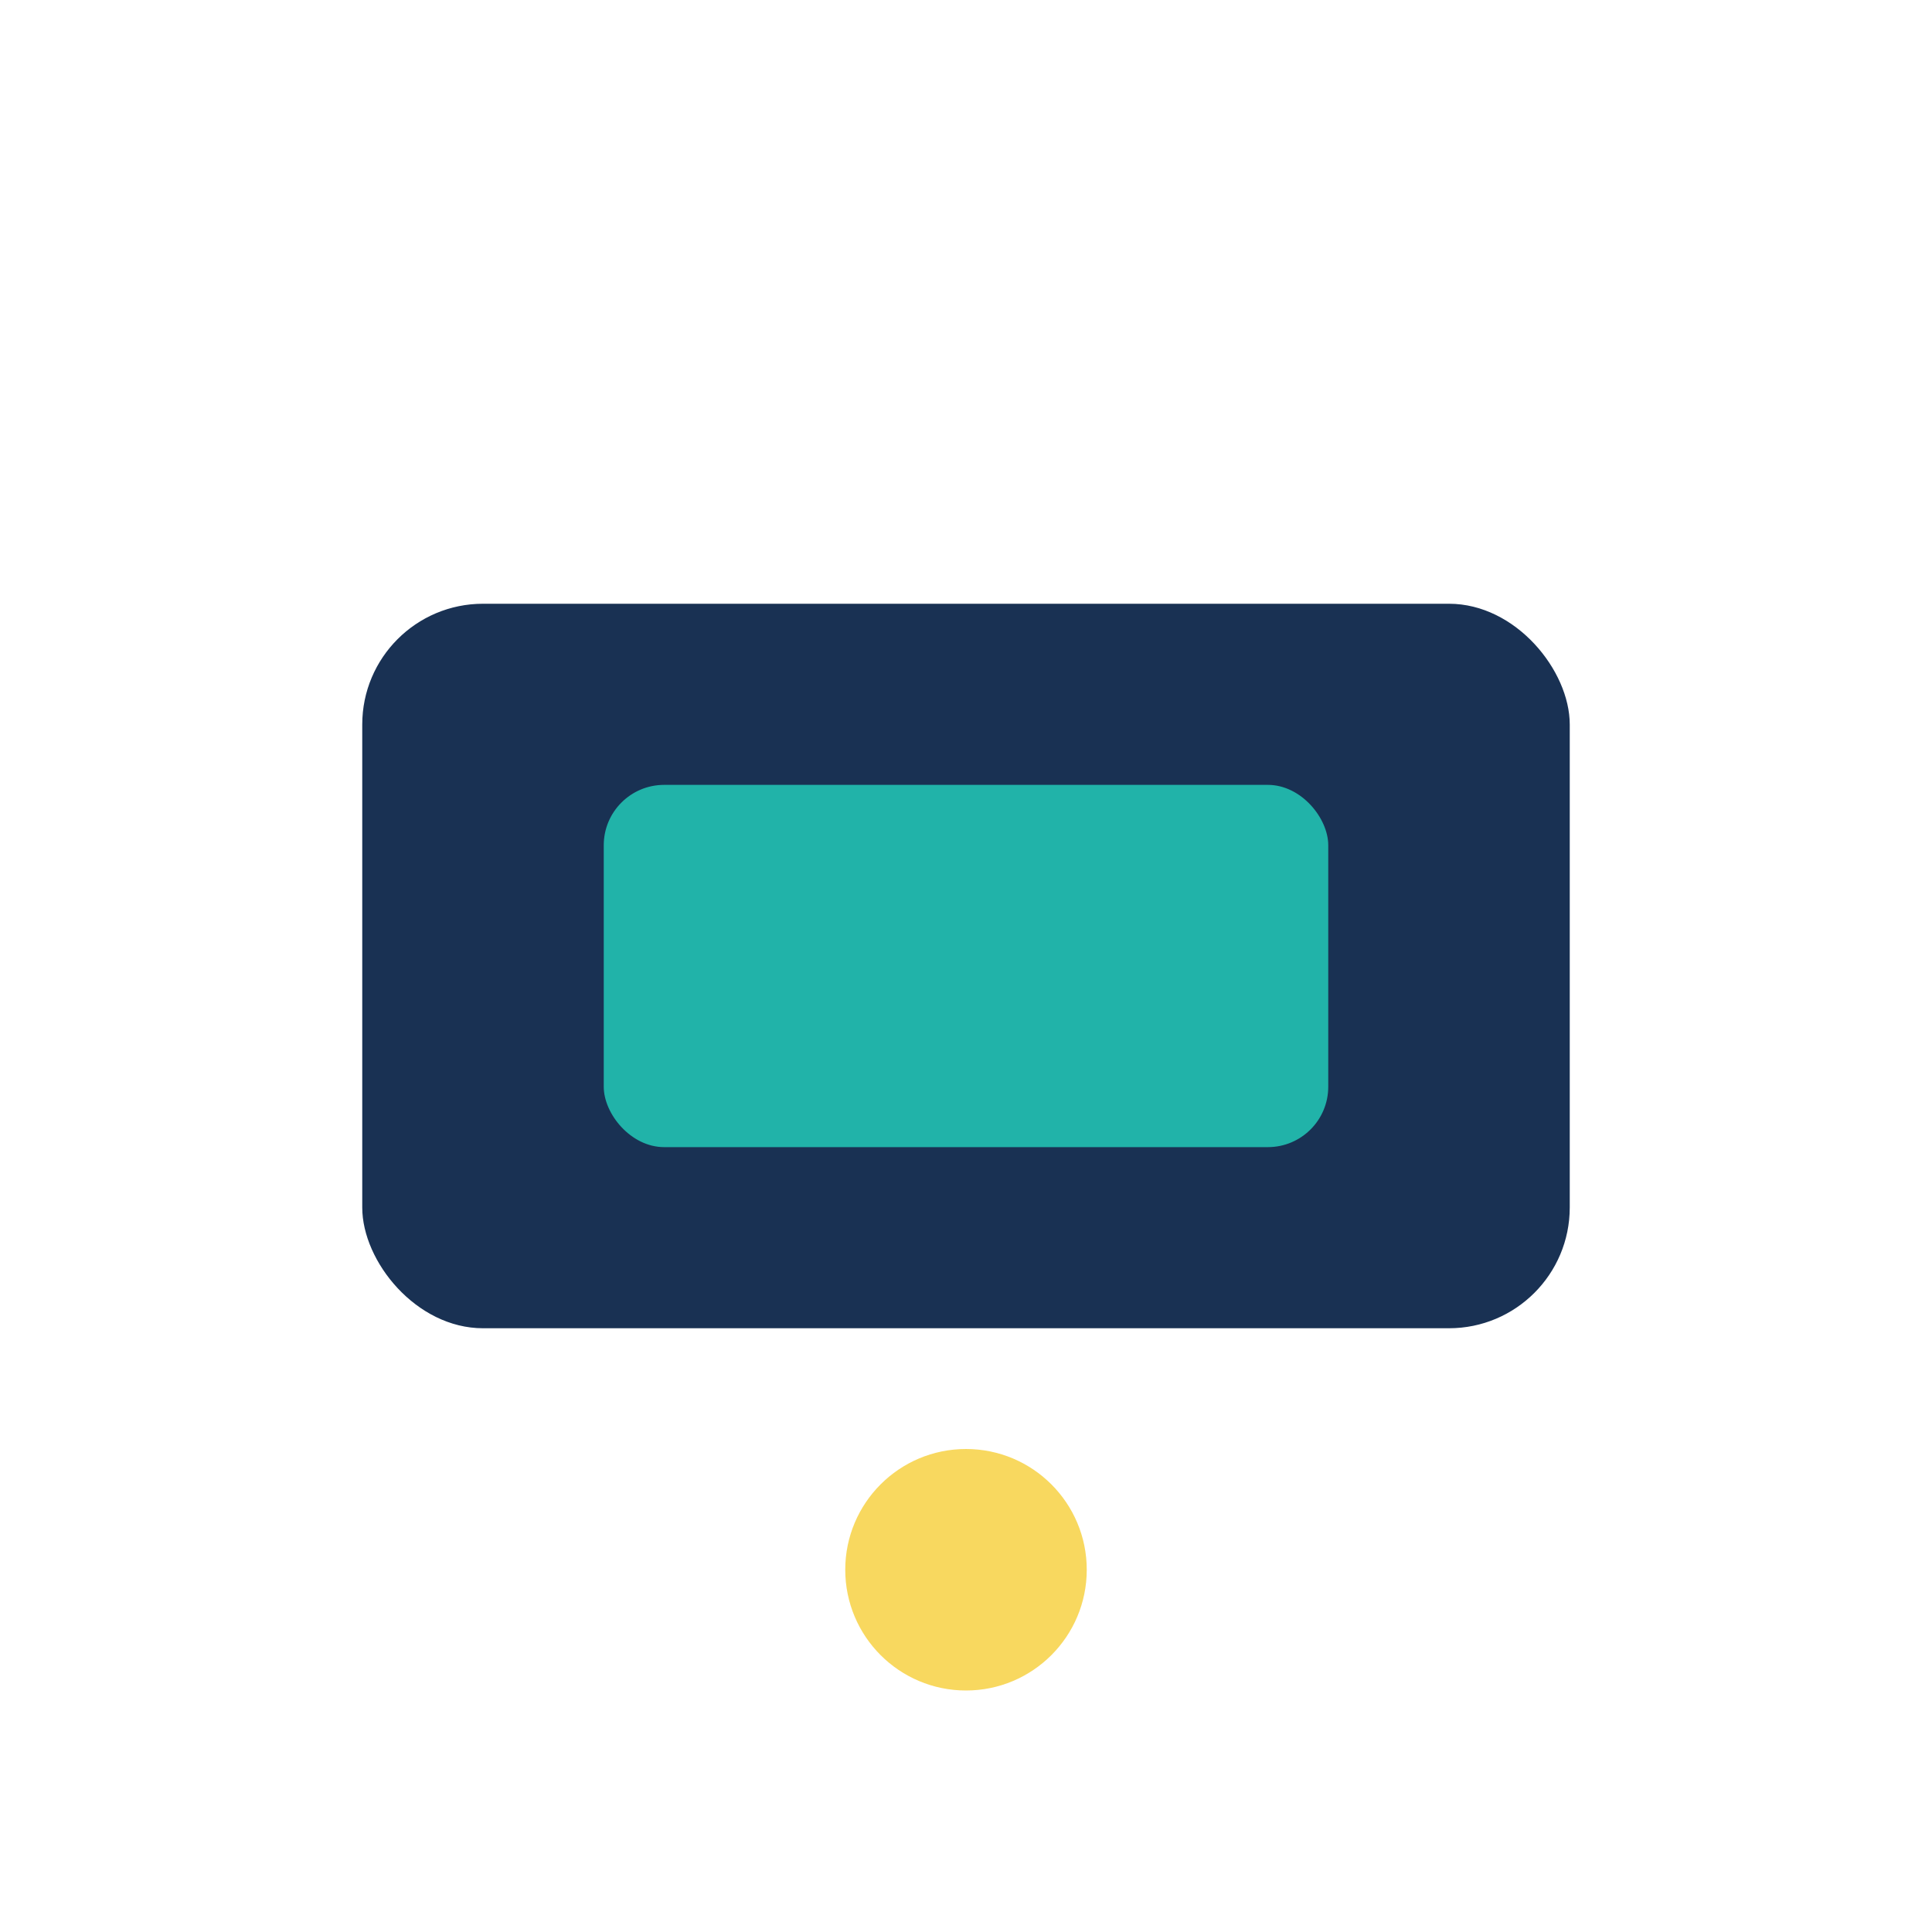
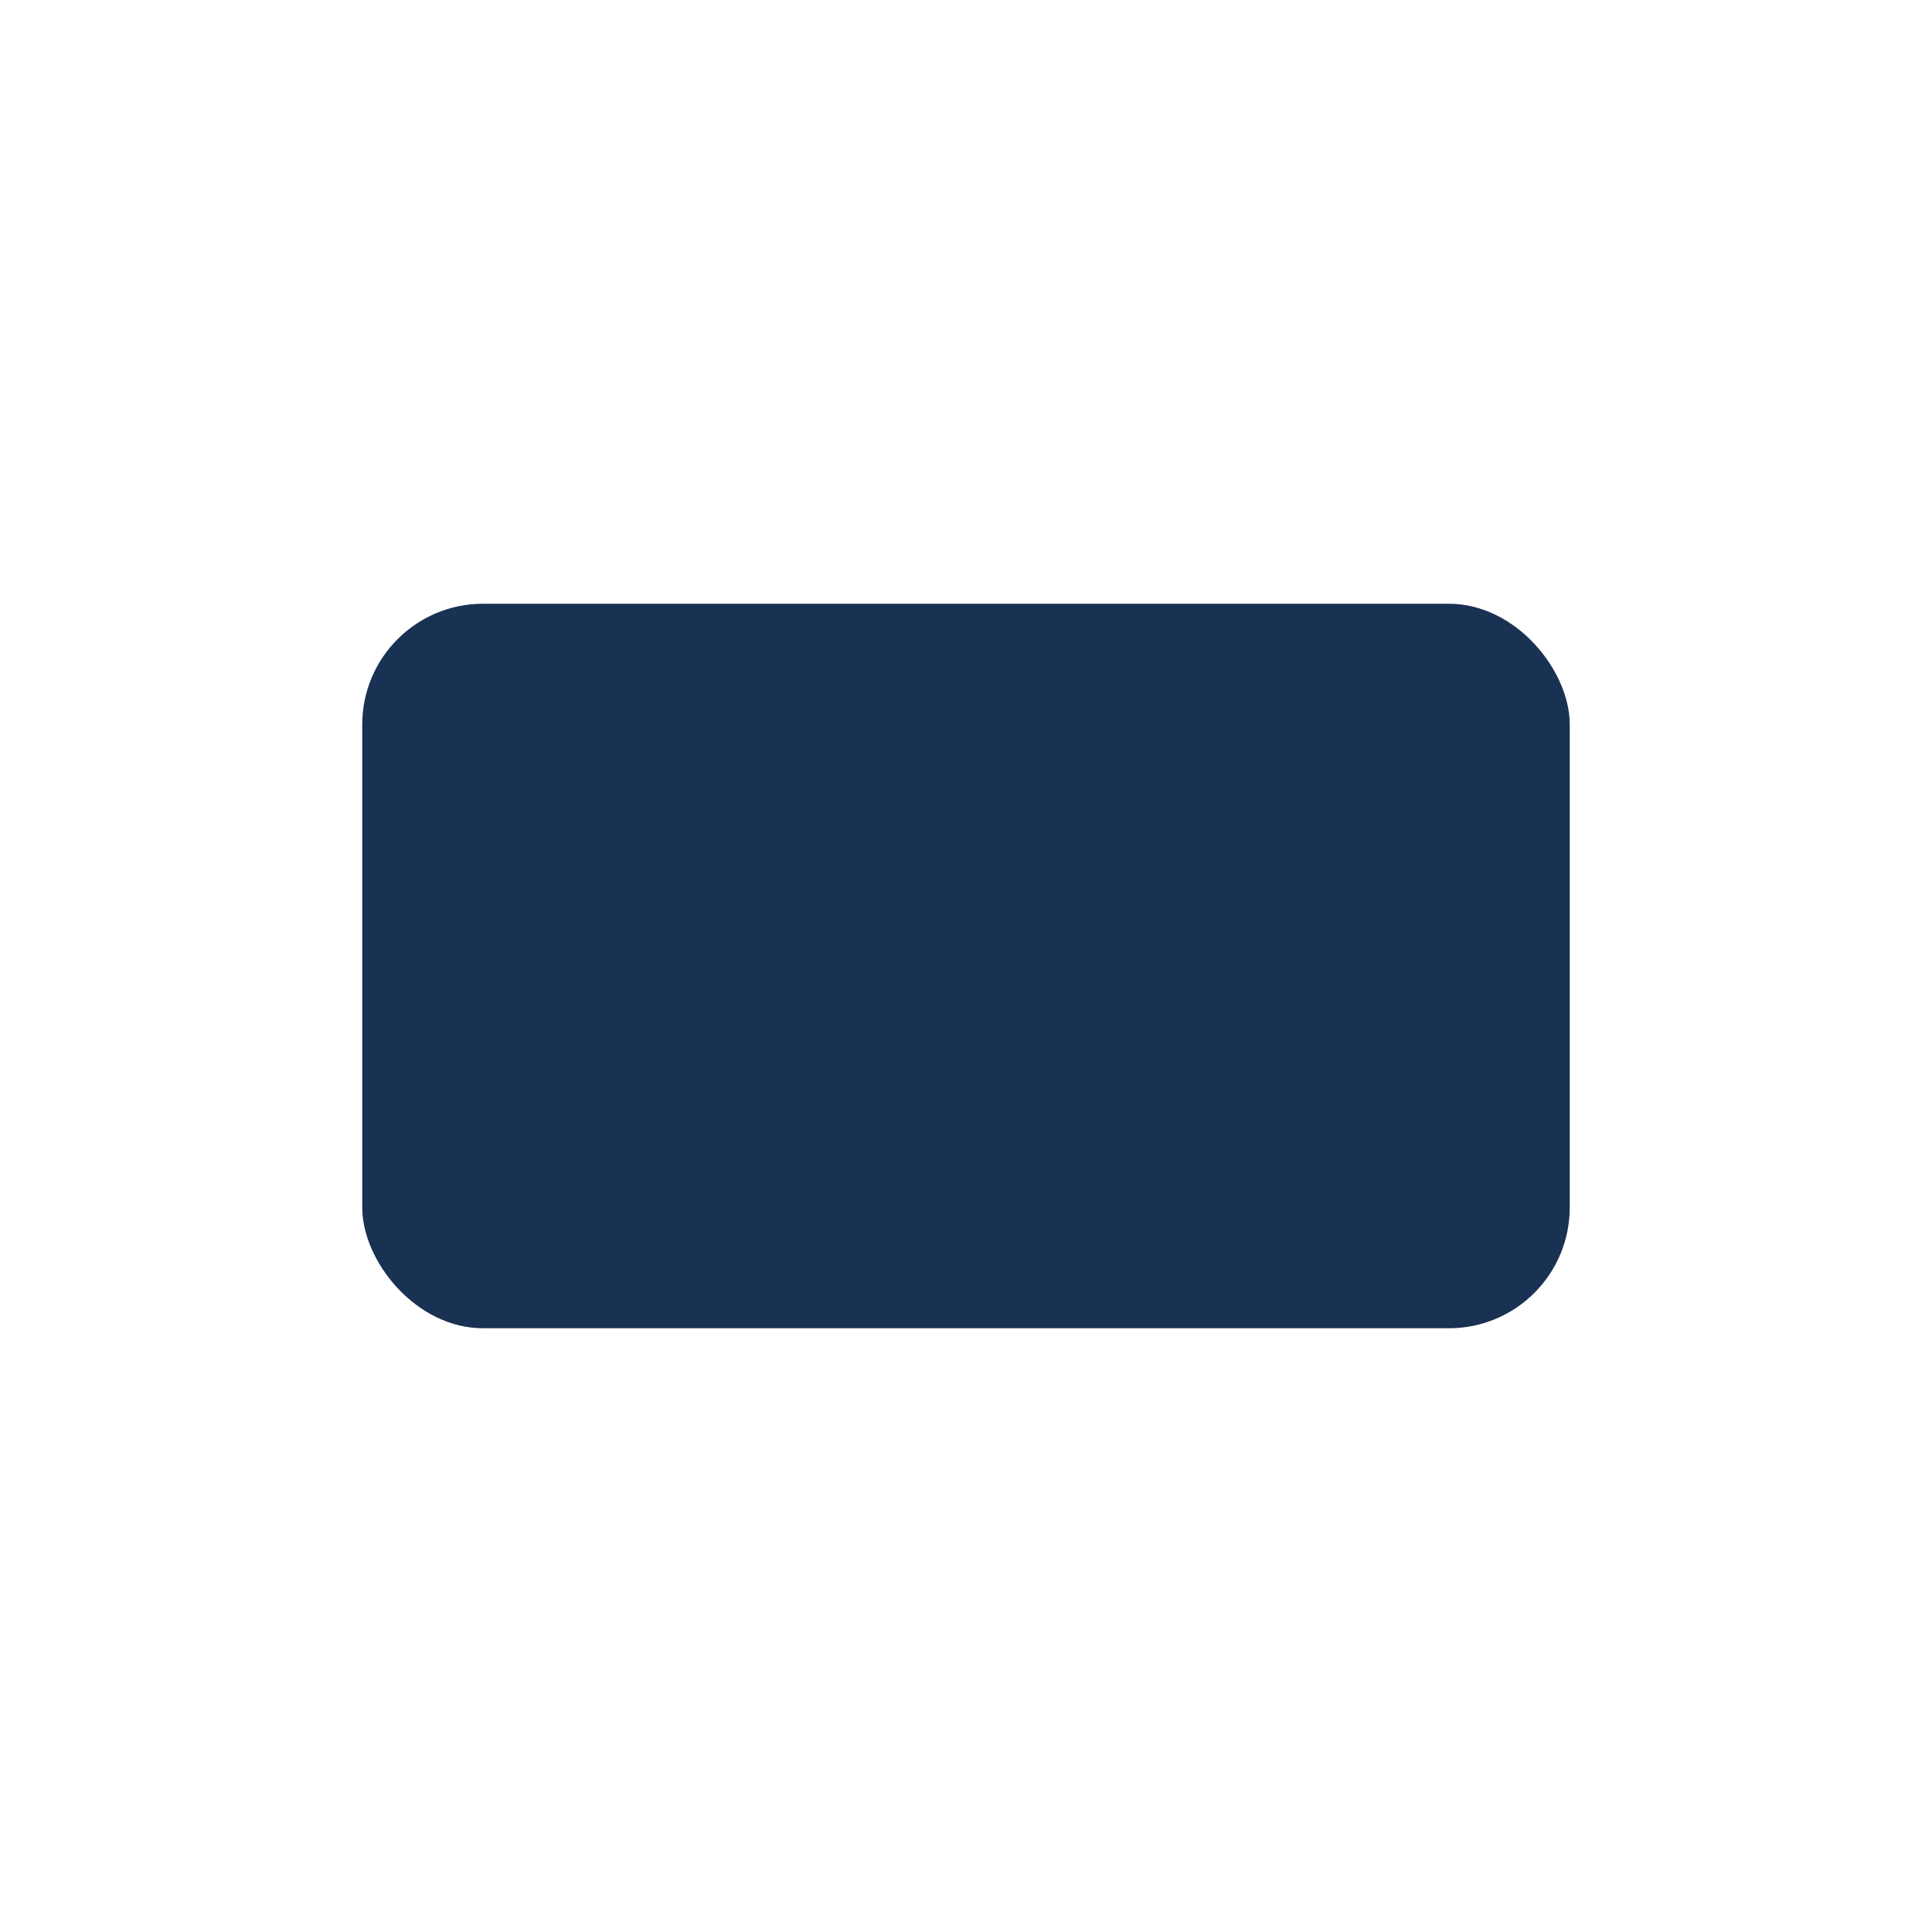
<svg xmlns="http://www.w3.org/2000/svg" width="32" height="32" viewBox="0 0 32 32">
  <rect x="6" y="10" width="20" height="12" rx="2" fill="#193153" />
-   <rect x="10" y="13" width="12" height="6" rx="1" fill="#21B3A9" />
-   <circle cx="16" cy="26" r="2" fill="#F8D85F" />
</svg>